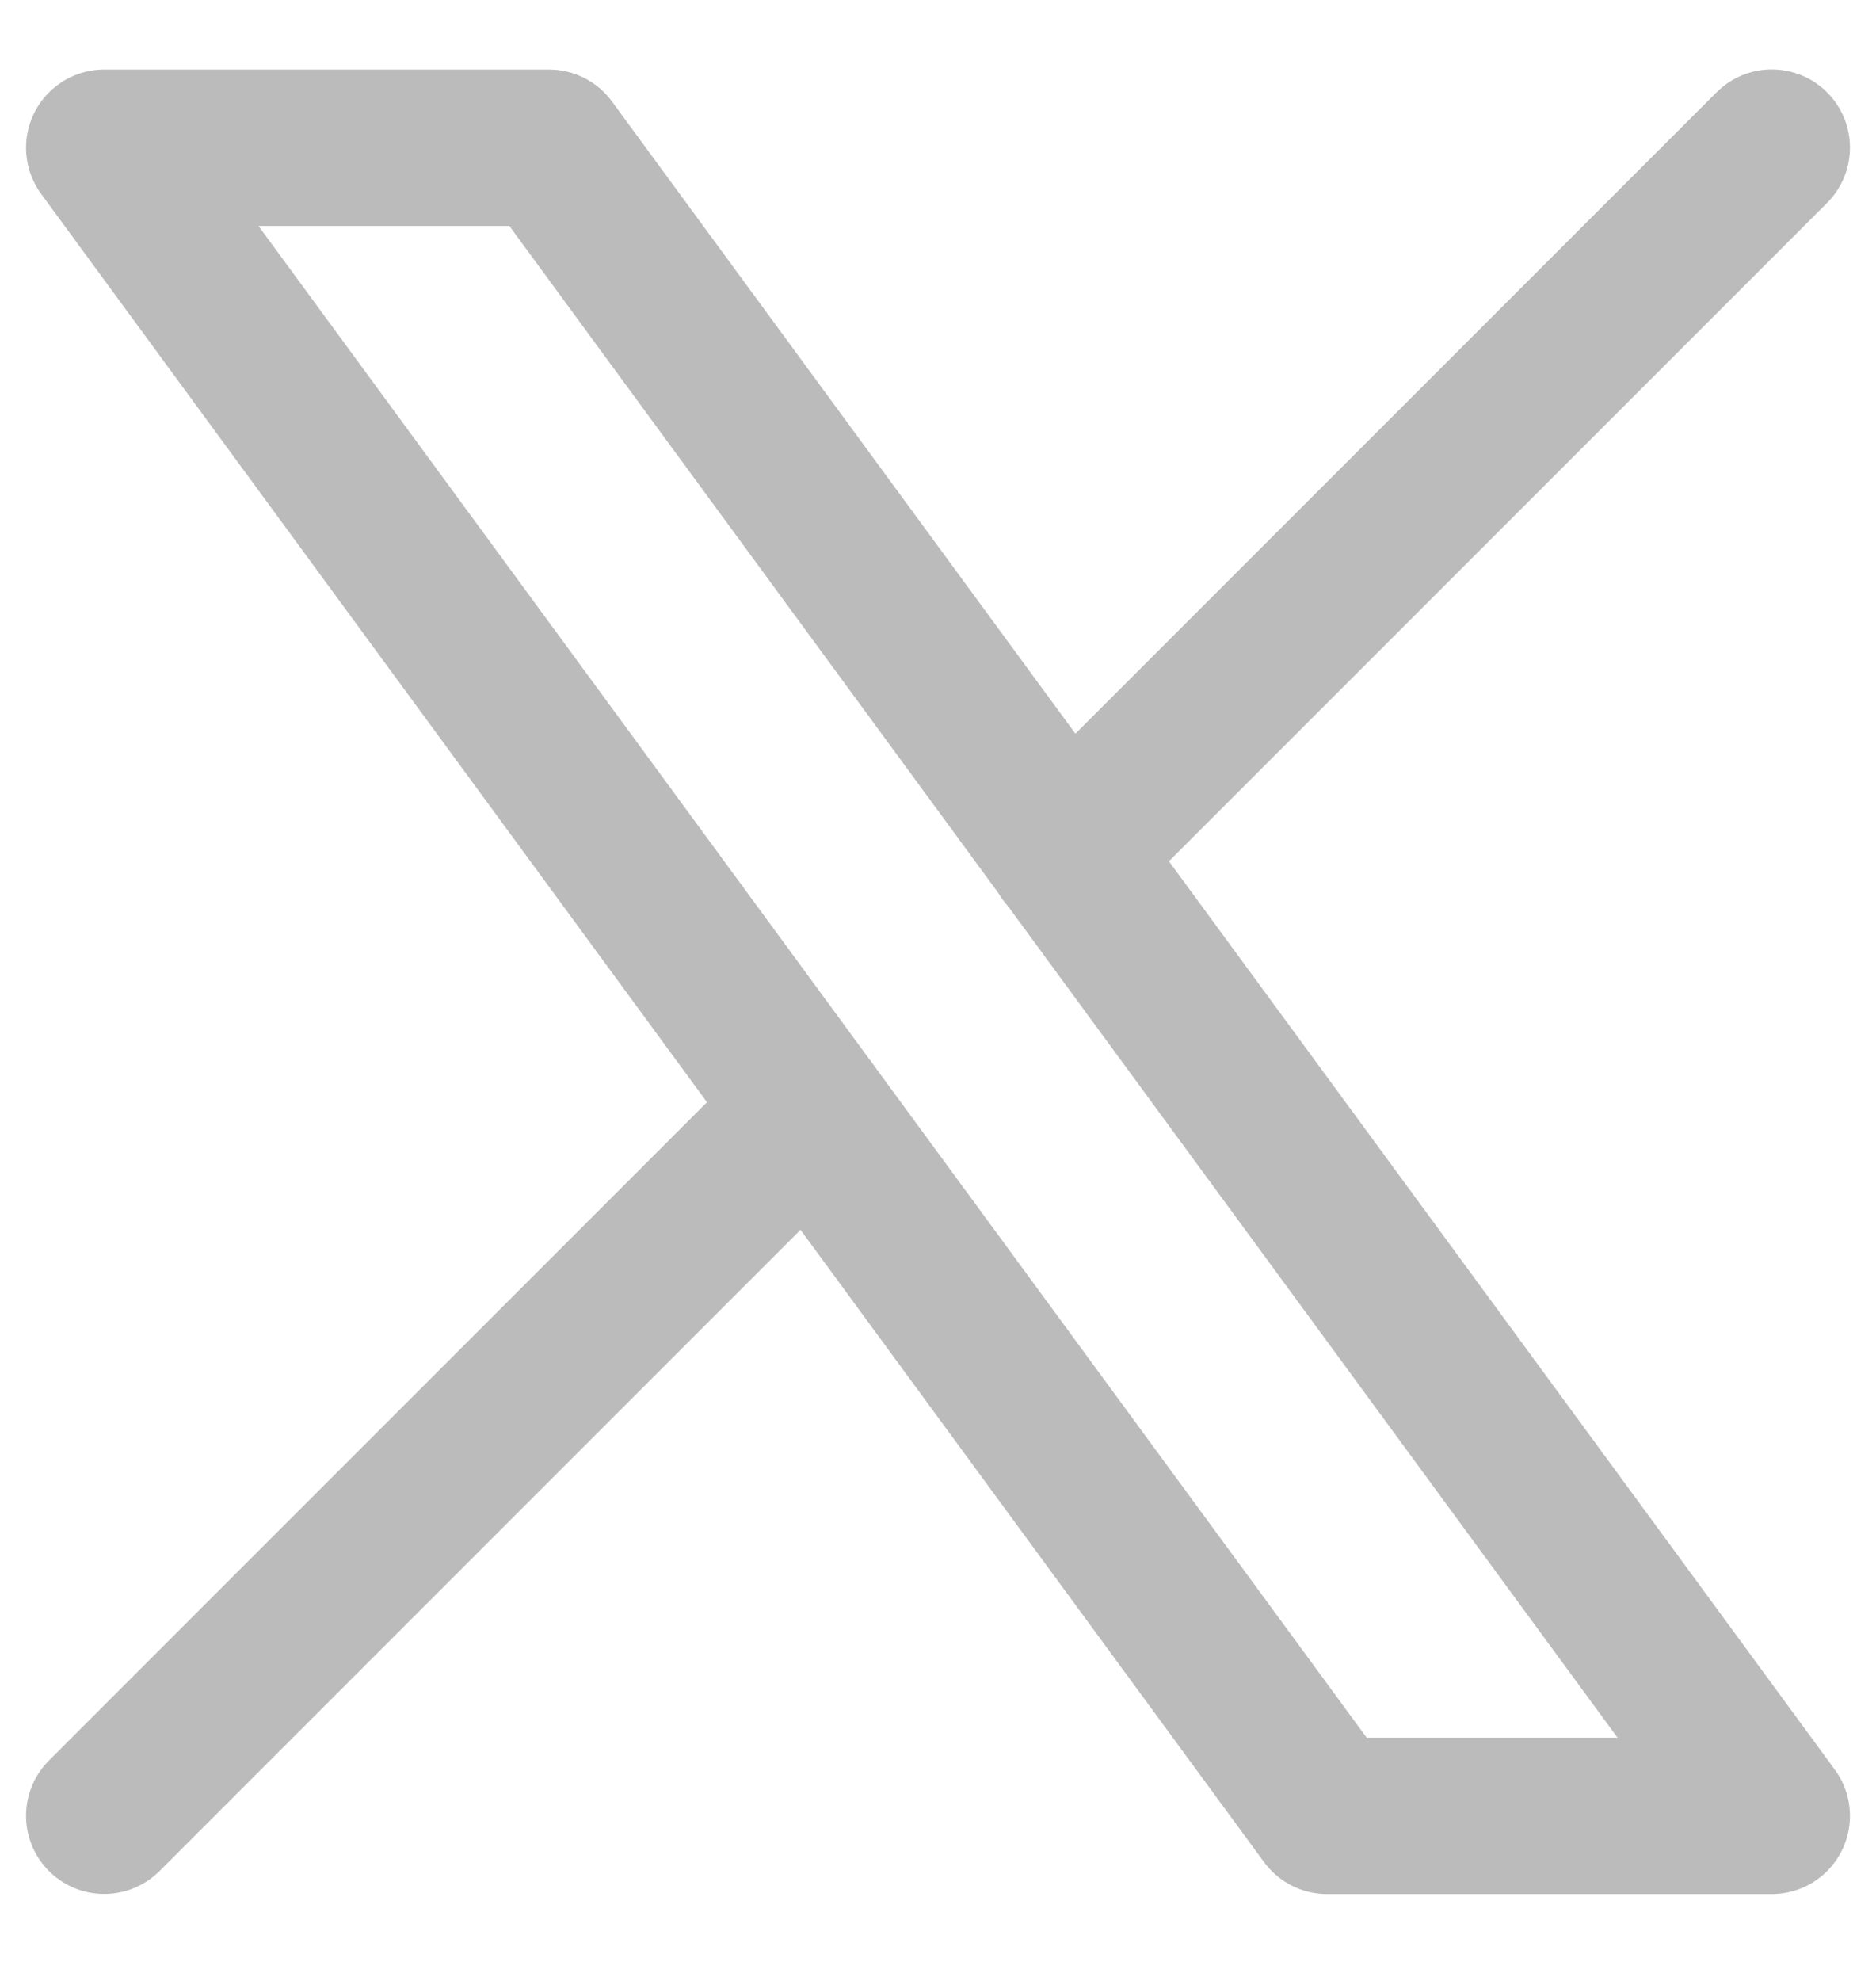
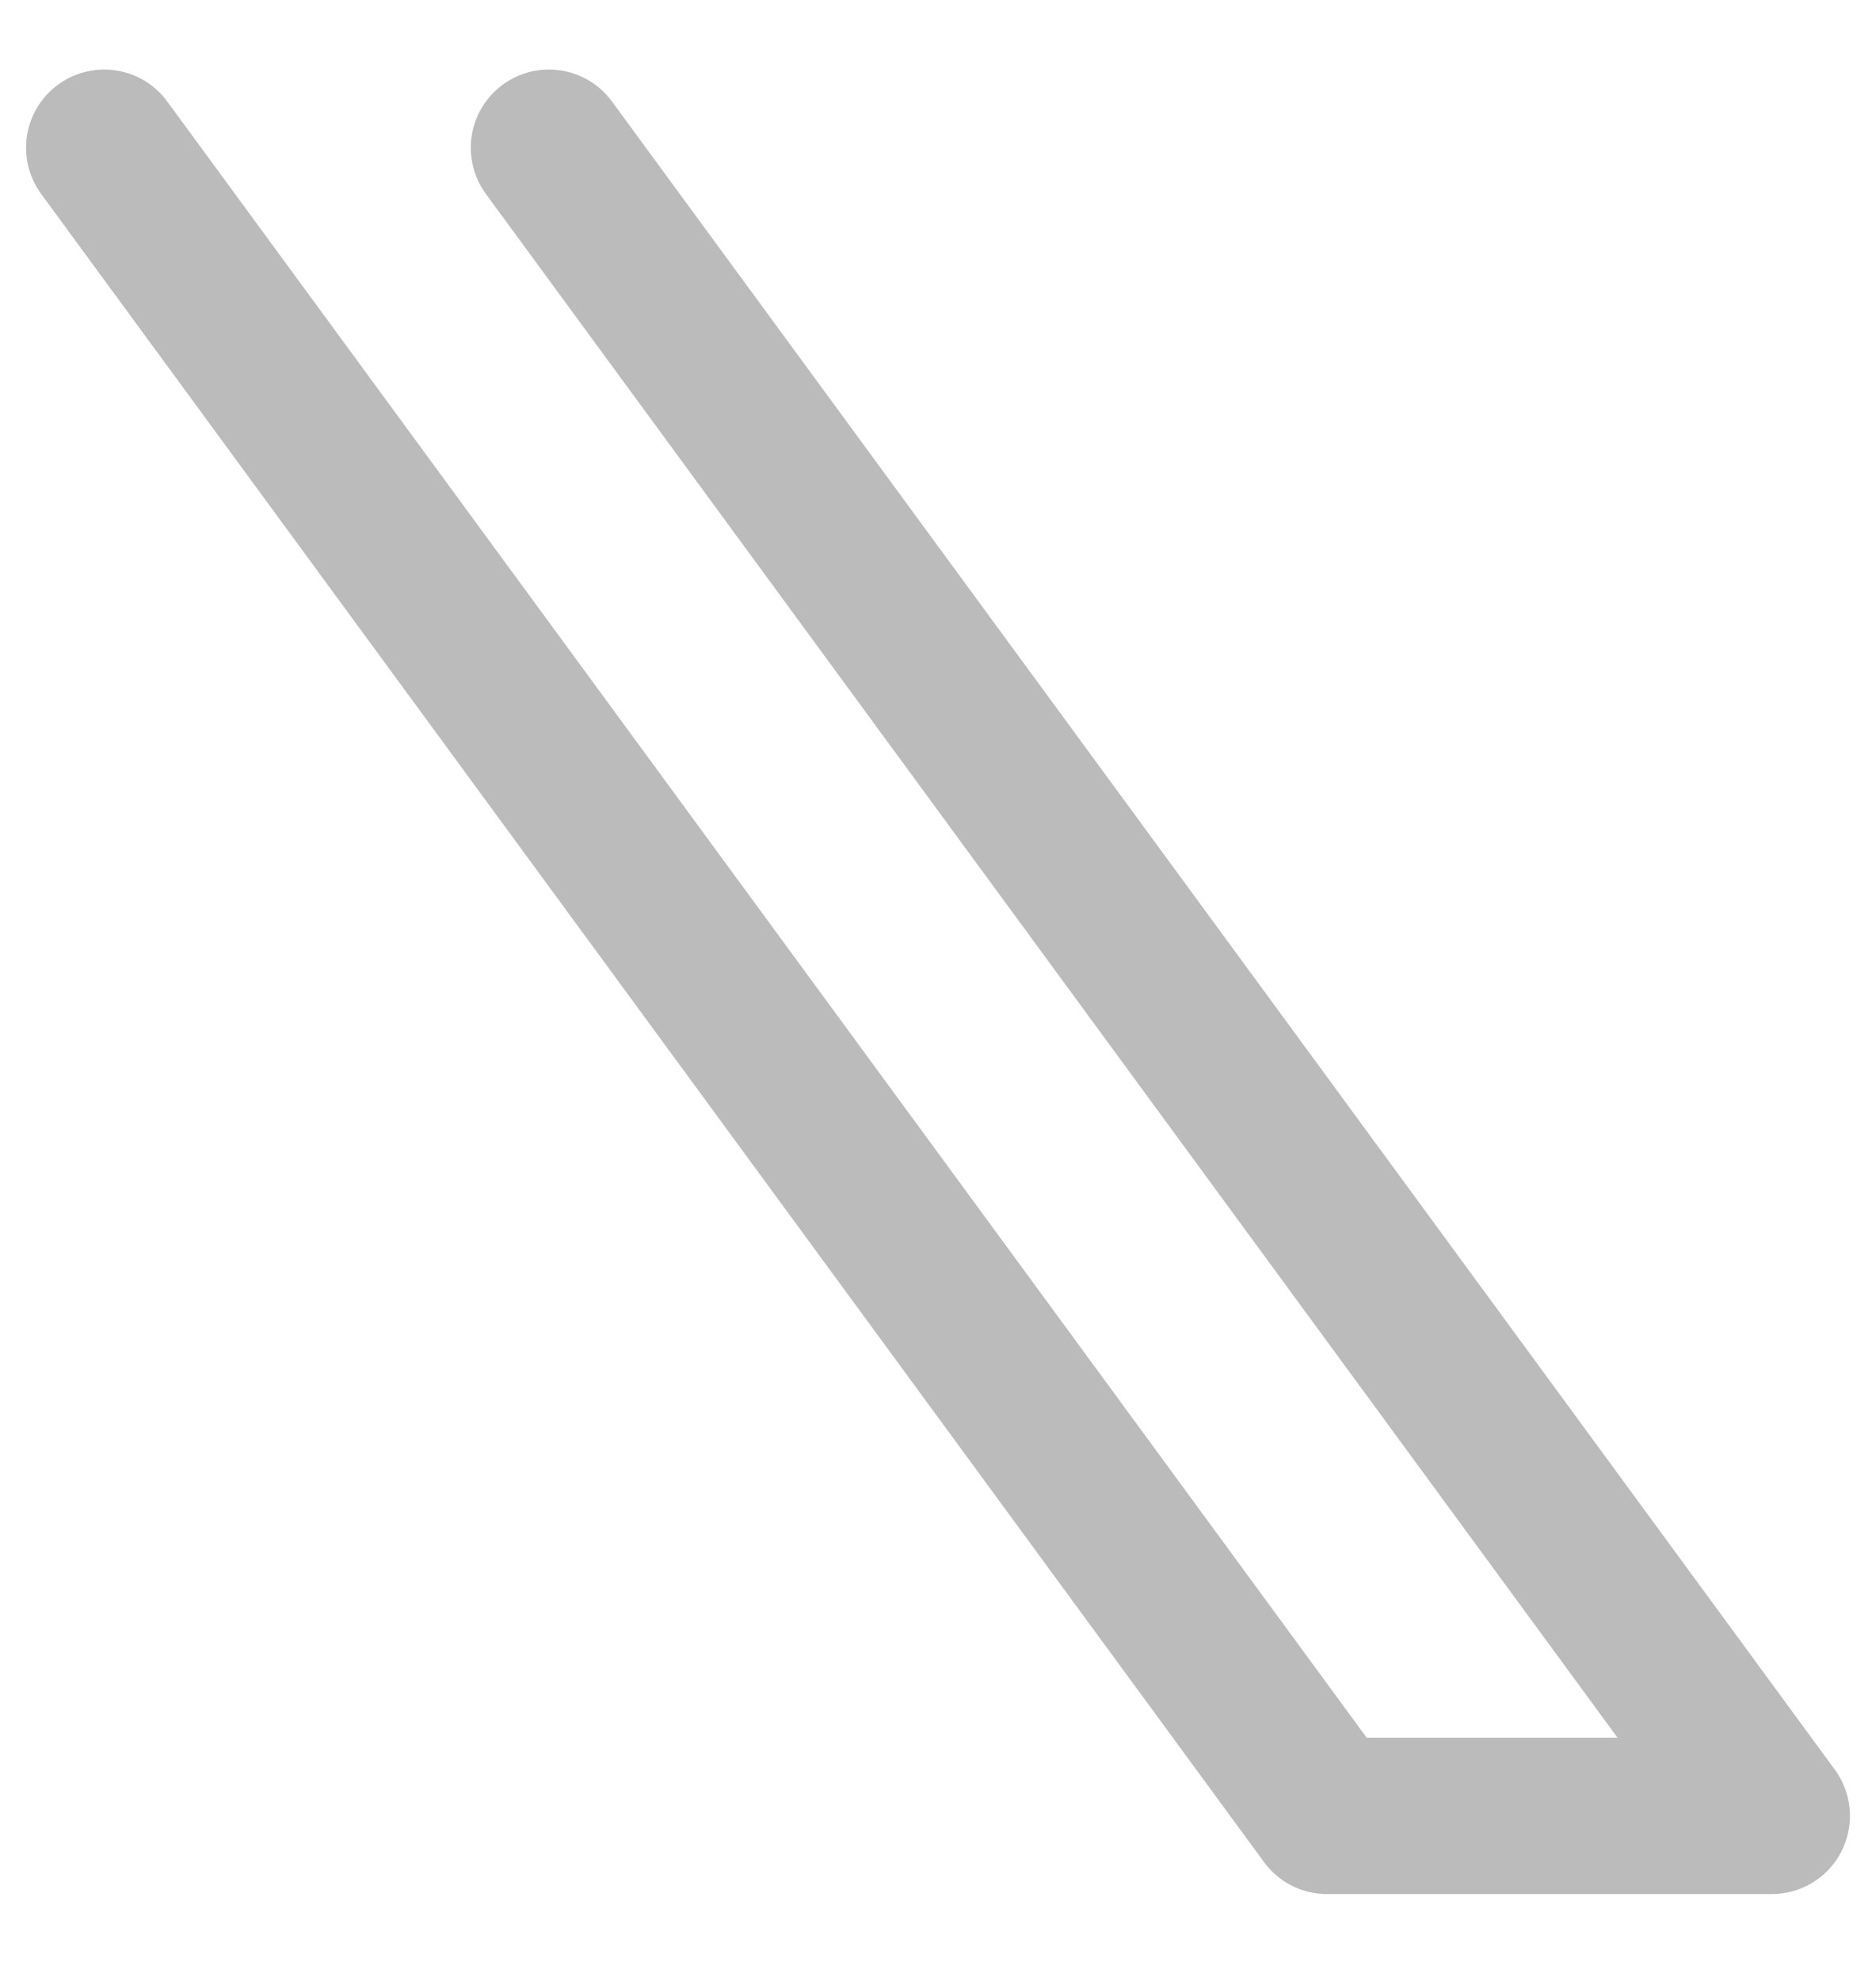
<svg xmlns="http://www.w3.org/2000/svg" fill="none" height="19" viewBox="0 0 18 19" width="18">
  <g stroke="#bbb" stroke-linecap="round" stroke-linejoin="round" stroke-width="1.5">
-     <path d="m1 1.417 11.733 16h4.267l-11.733-16z" />
-     <path d="m1 17.416 6.768-6.768m2.46-2.46 6.772-6.772" />
+     <path d="m1 1.417 11.733 16h4.267l-11.733-16" />
  </g>
</svg>